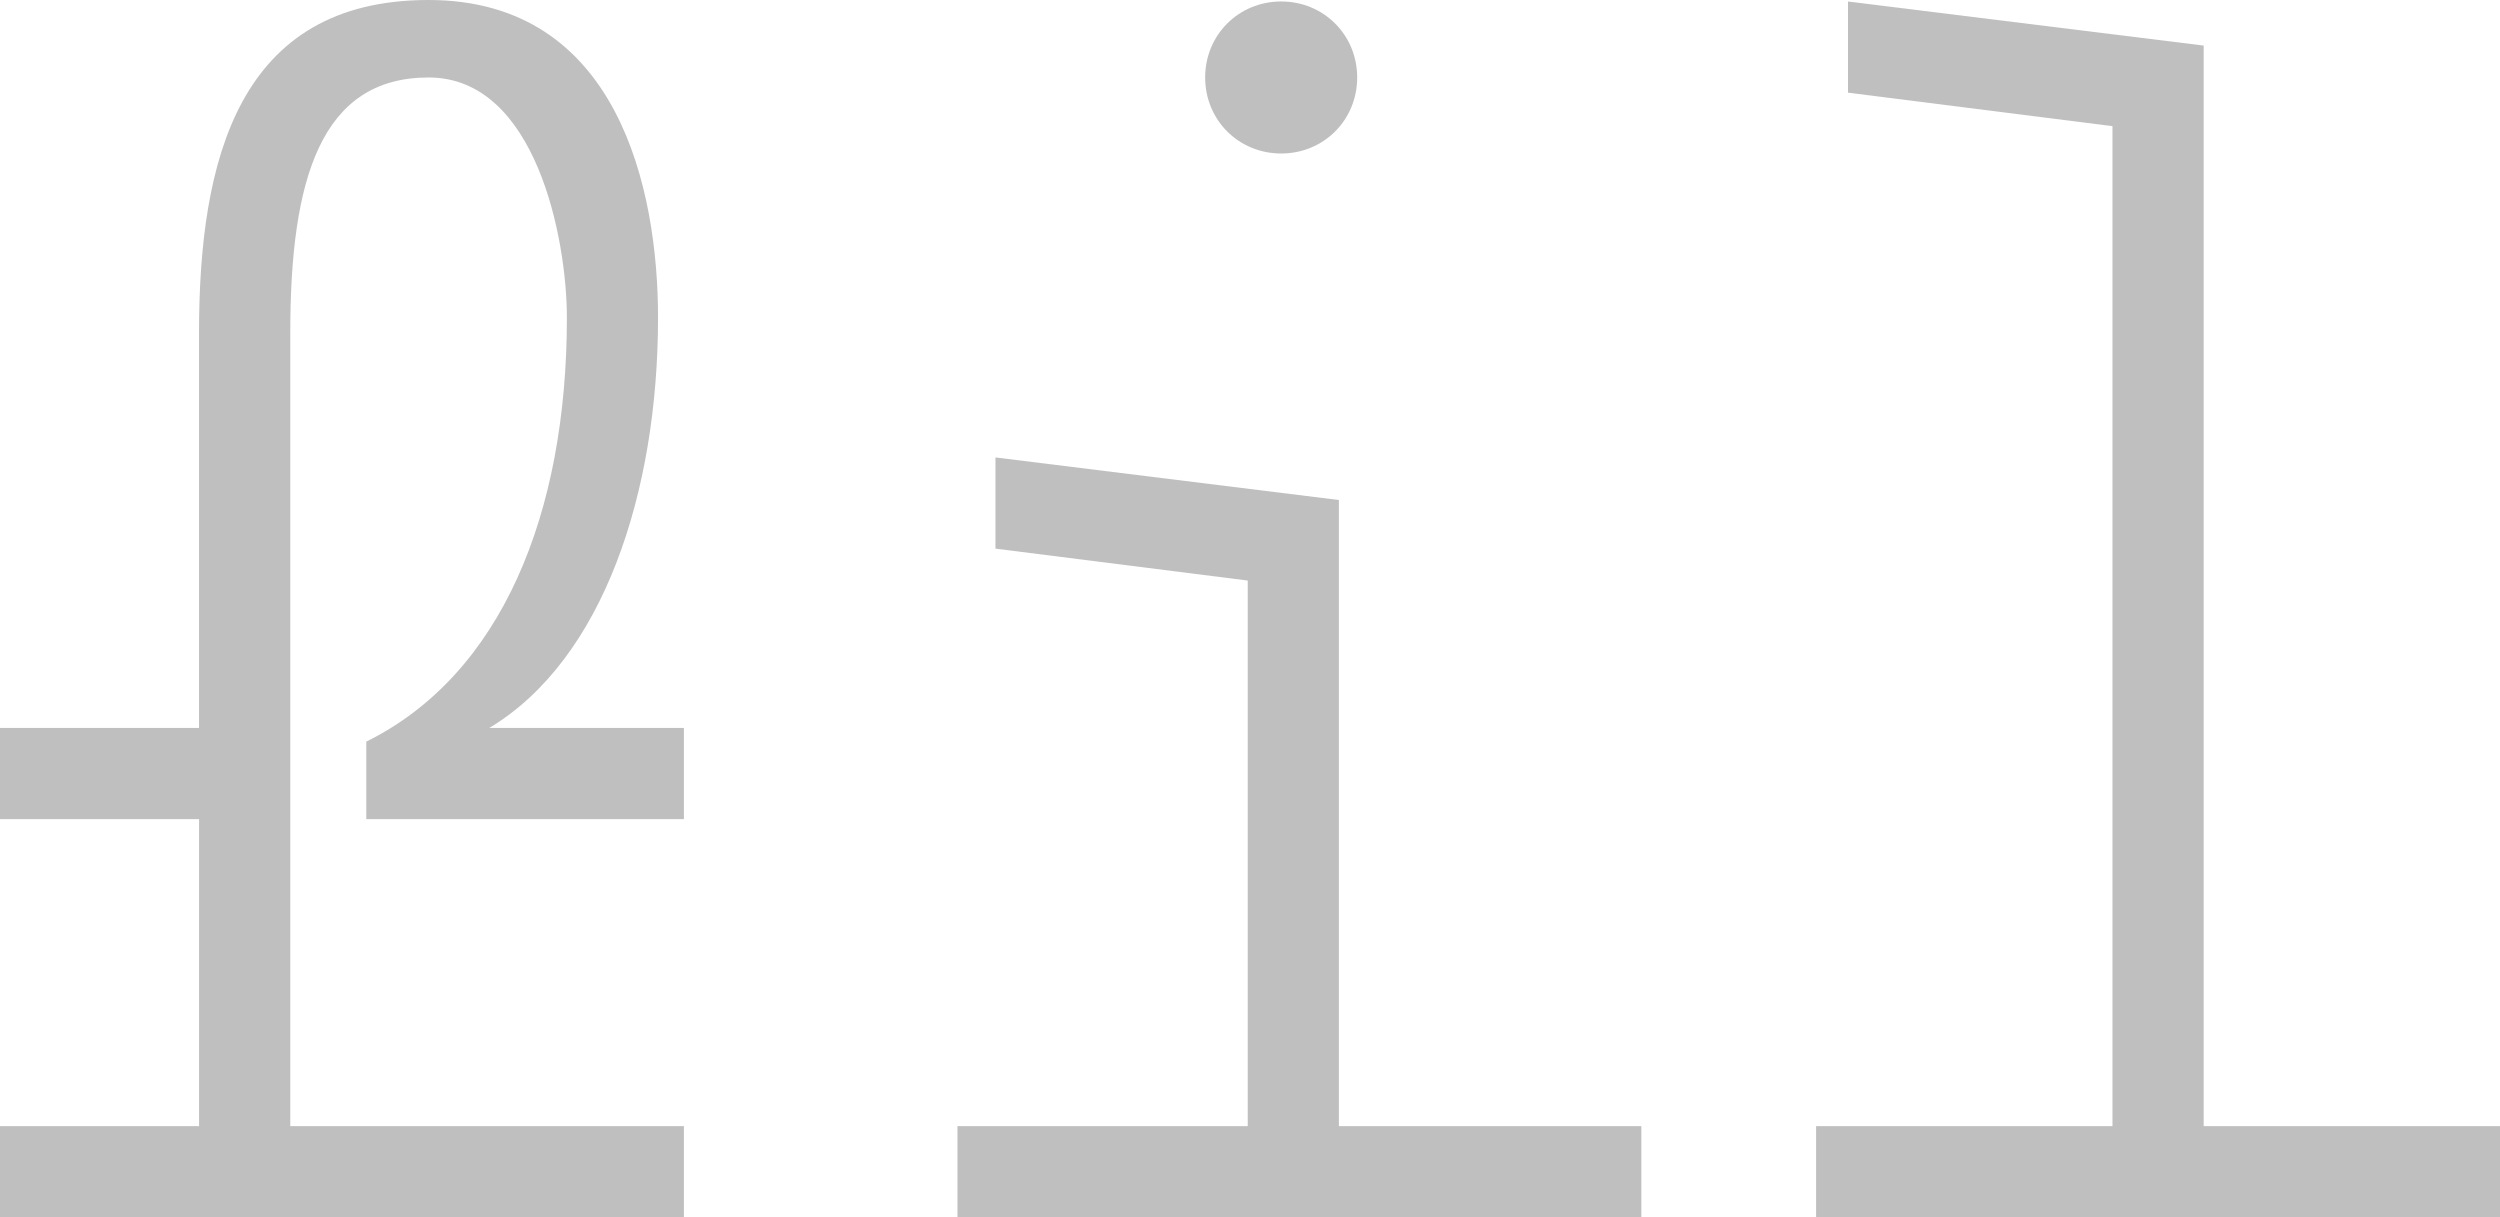
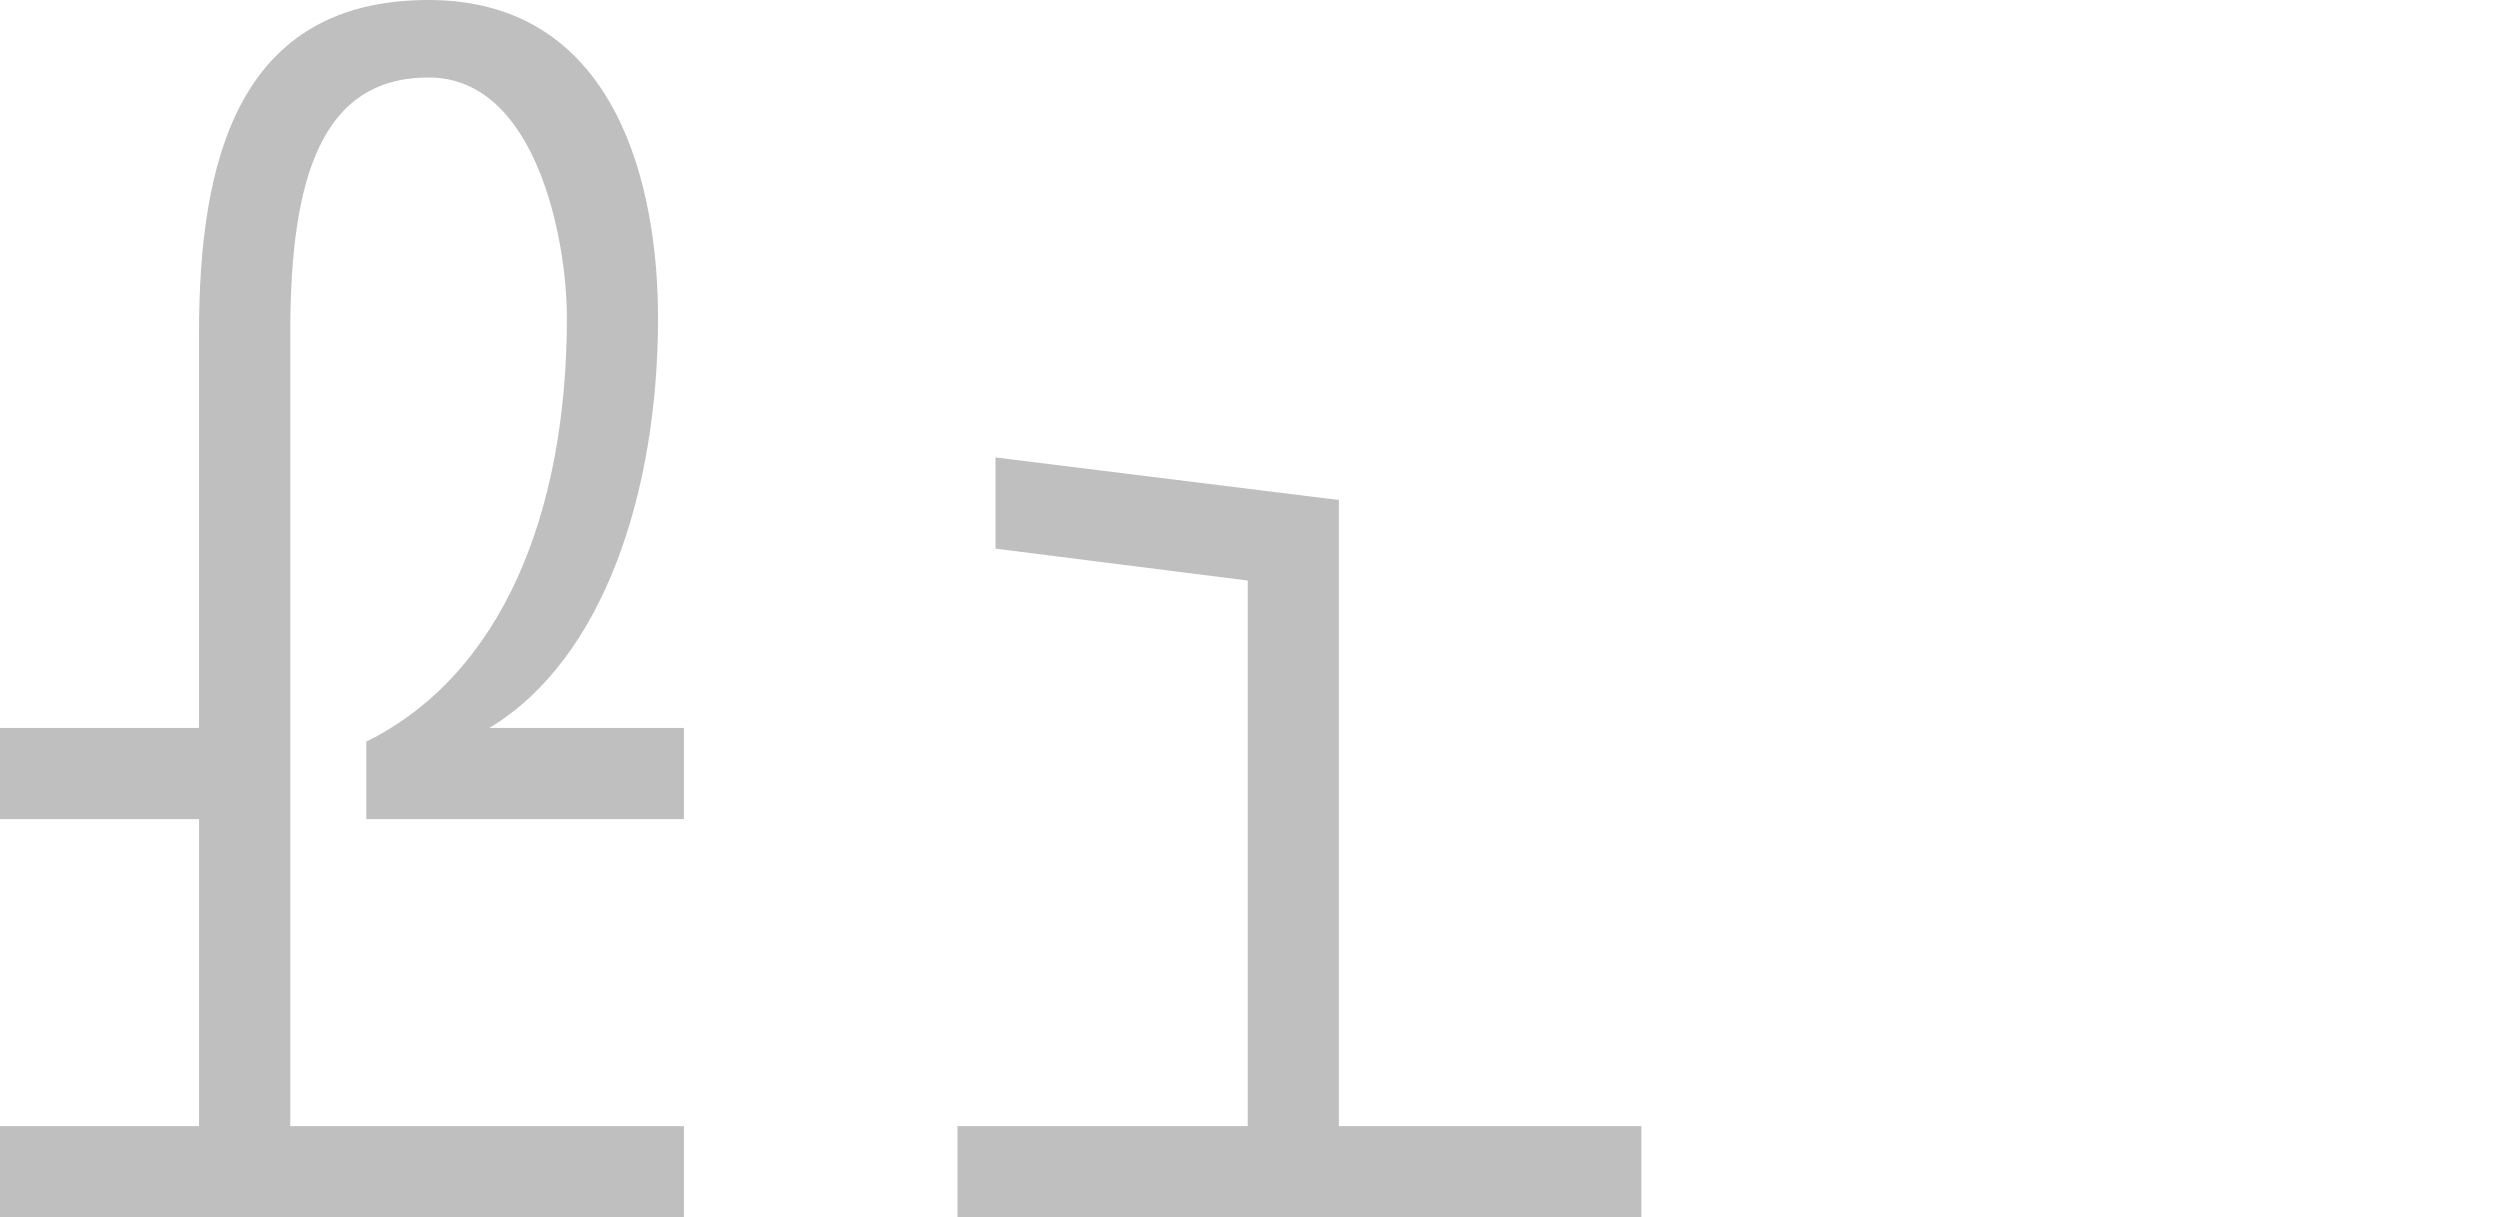
<svg xmlns="http://www.w3.org/2000/svg" id="Calque_2" data-name="Calque 2" viewBox="0 0 524.93 255.6">
  <defs>
    <style>
      .cls-1 {
        fill: #bfbfbf;
      }
    </style>
  </defs>
  <g id="Calque_1-2" data-name="Calque 1">
    <g>
      <path class="cls-1" d="M138.17,66.69c0-26.81-8.3-66.69-48.19-66.69s-48.19,33.51-48.19,69.88v82.97H0v19.15h41.8v64.46H0v19.15h143.6v-19.15H60.95V69.88c0-32.23,6.38-53.61,29.04-53.61s29.04,34.14,29.04,50.42c0,41.17-13.72,74.99-42.12,89.03v16.27h66.69v-19.15h-40.85c23.93-14.36,35.42-49.46,35.42-86.16Z" />
-       <path class="cls-1" d="M269.01,32.23c8.94,0,15.96-7.02,15.96-15.96s-7.02-15.96-15.96-15.96-15.96,7.02-15.96,15.96,7.02,15.96,15.96,15.96Z" />
      <polygon class="cls-1" points="281.13 104.99 209.02 96.05 209.02 115.2 261.99 121.9 261.99 236.46 201.04 236.46 201.04 255.6 344.64 255.6 344.64 236.46 281.13 236.46 281.13 104.99" />
-       <polygon class="cls-1" points="462.71 236.46 462.71 9.57 388.03 .32 388.03 19.46 443.56 26.49 443.56 236.46 381.33 236.46 381.33 255.6 524.93 255.6 524.93 236.46 462.71 236.46" />
    </g>
  </g>
</svg>